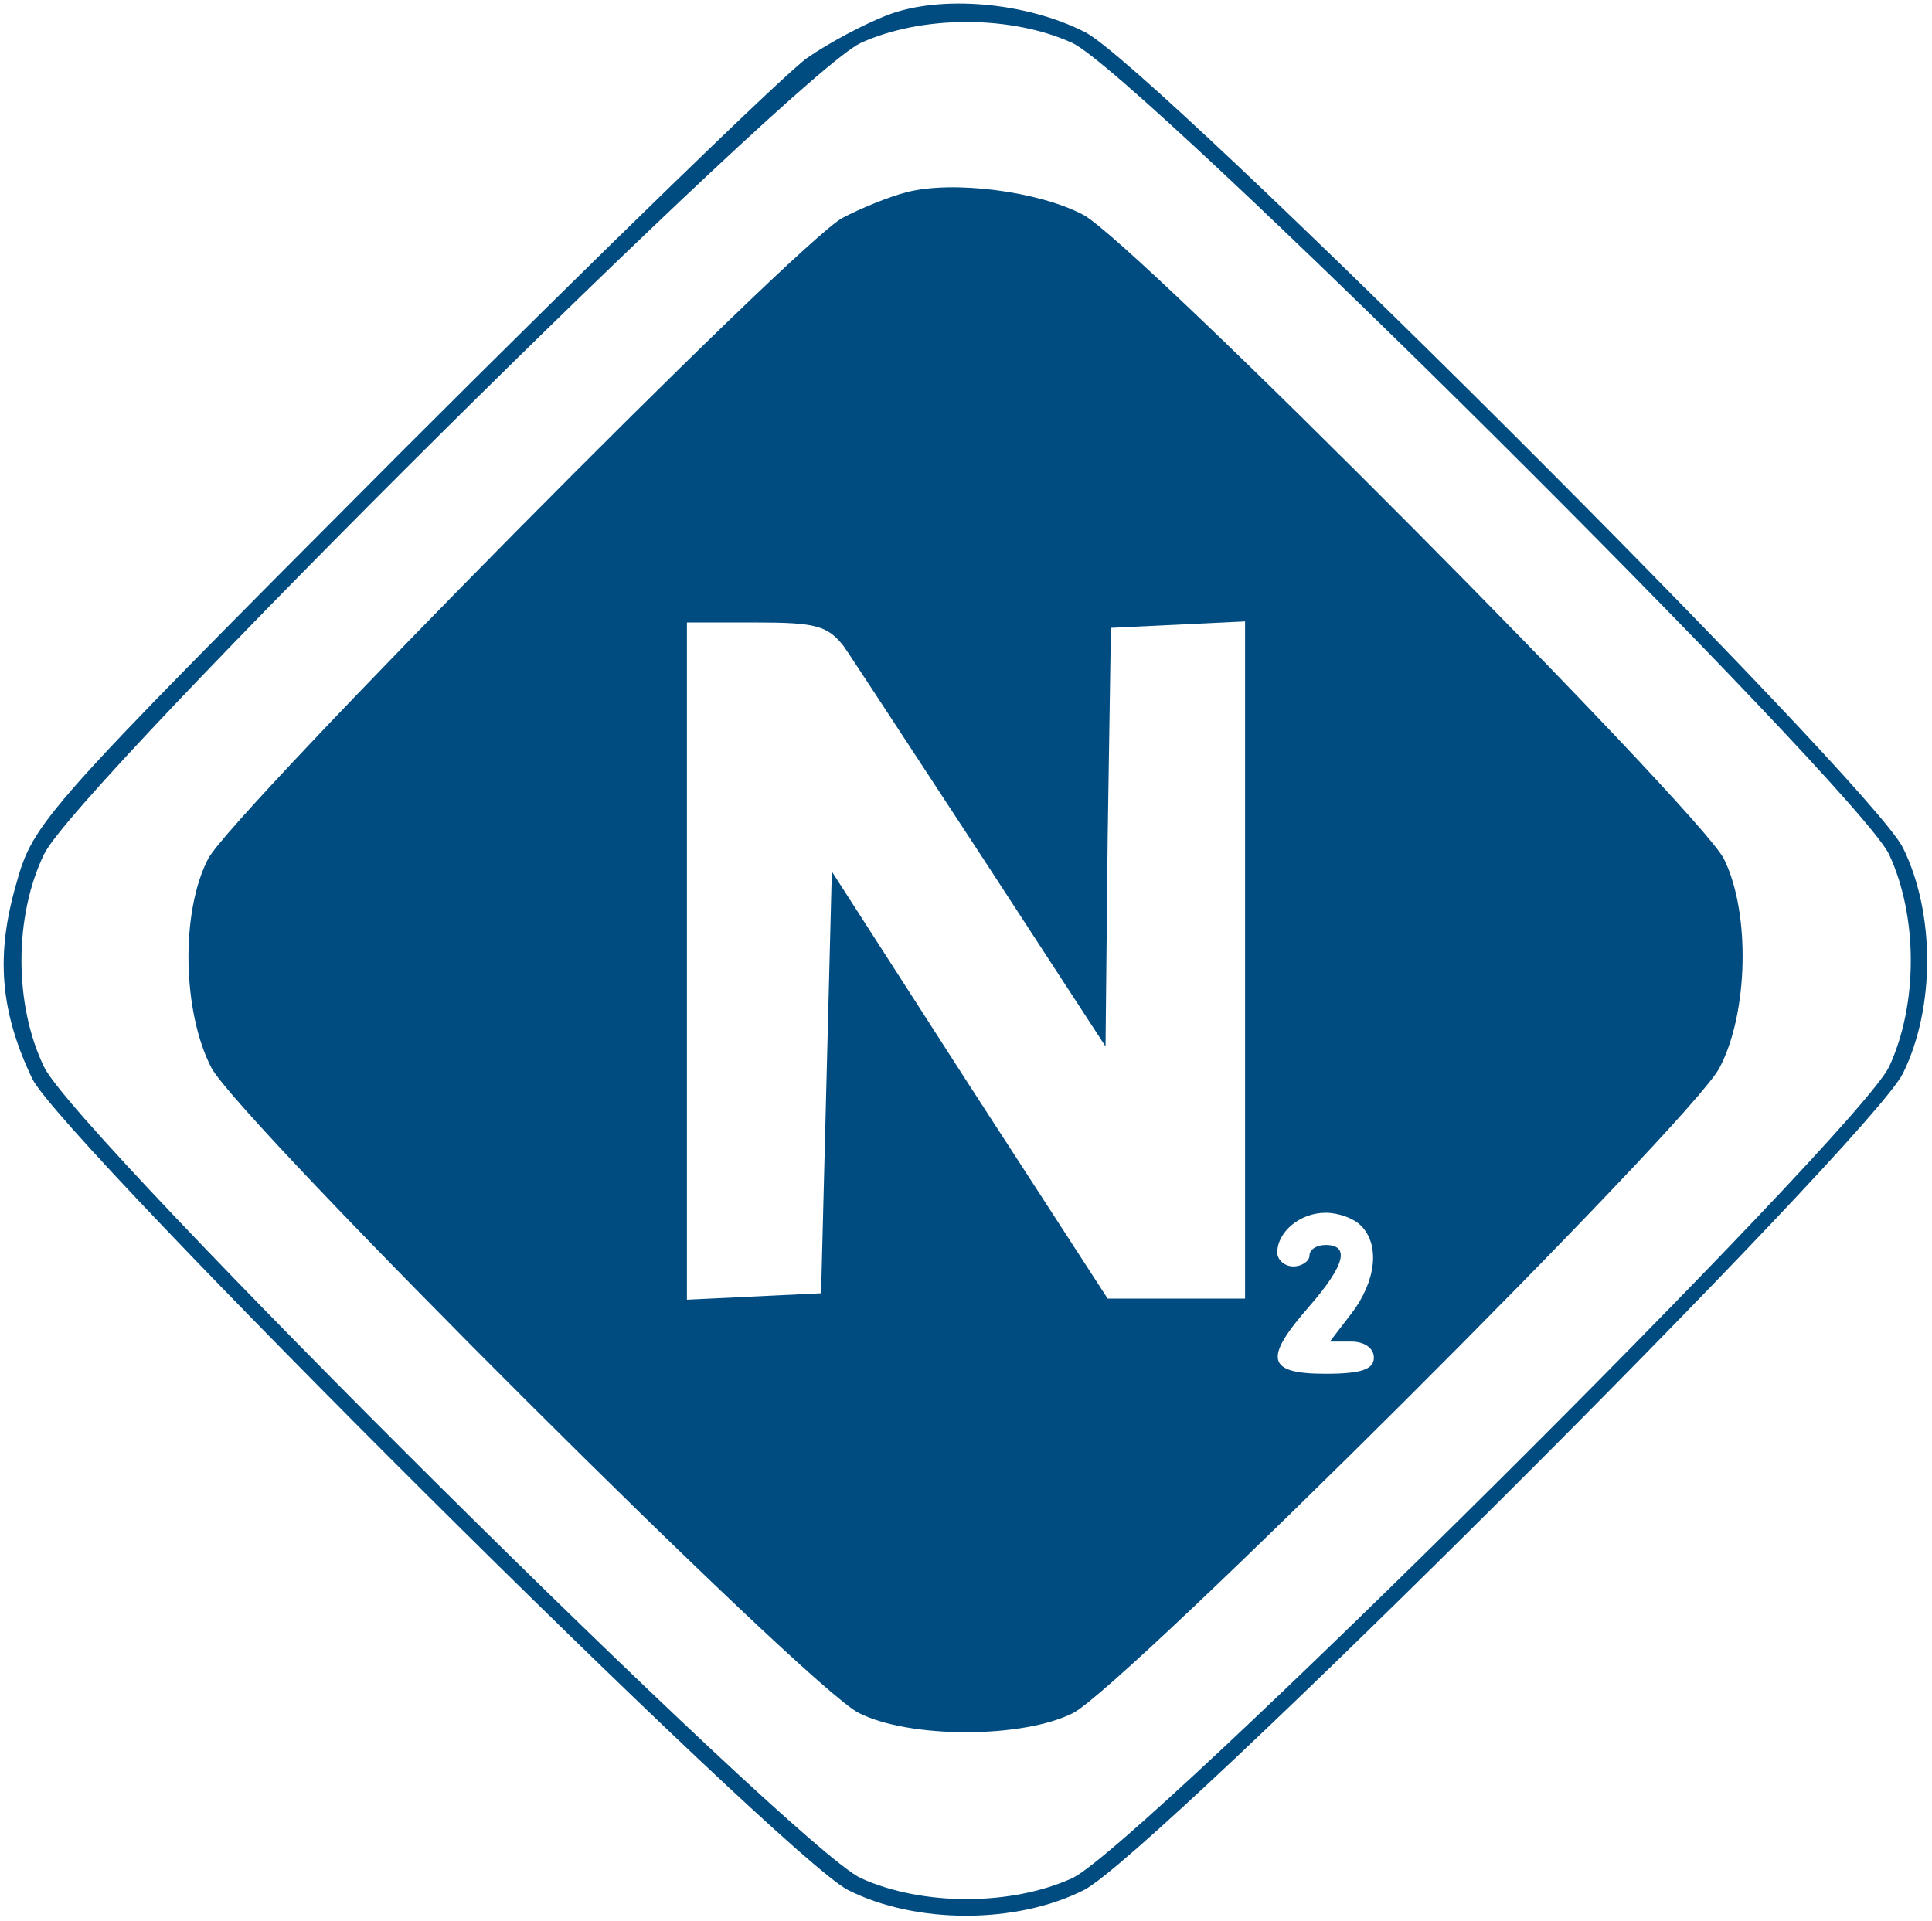
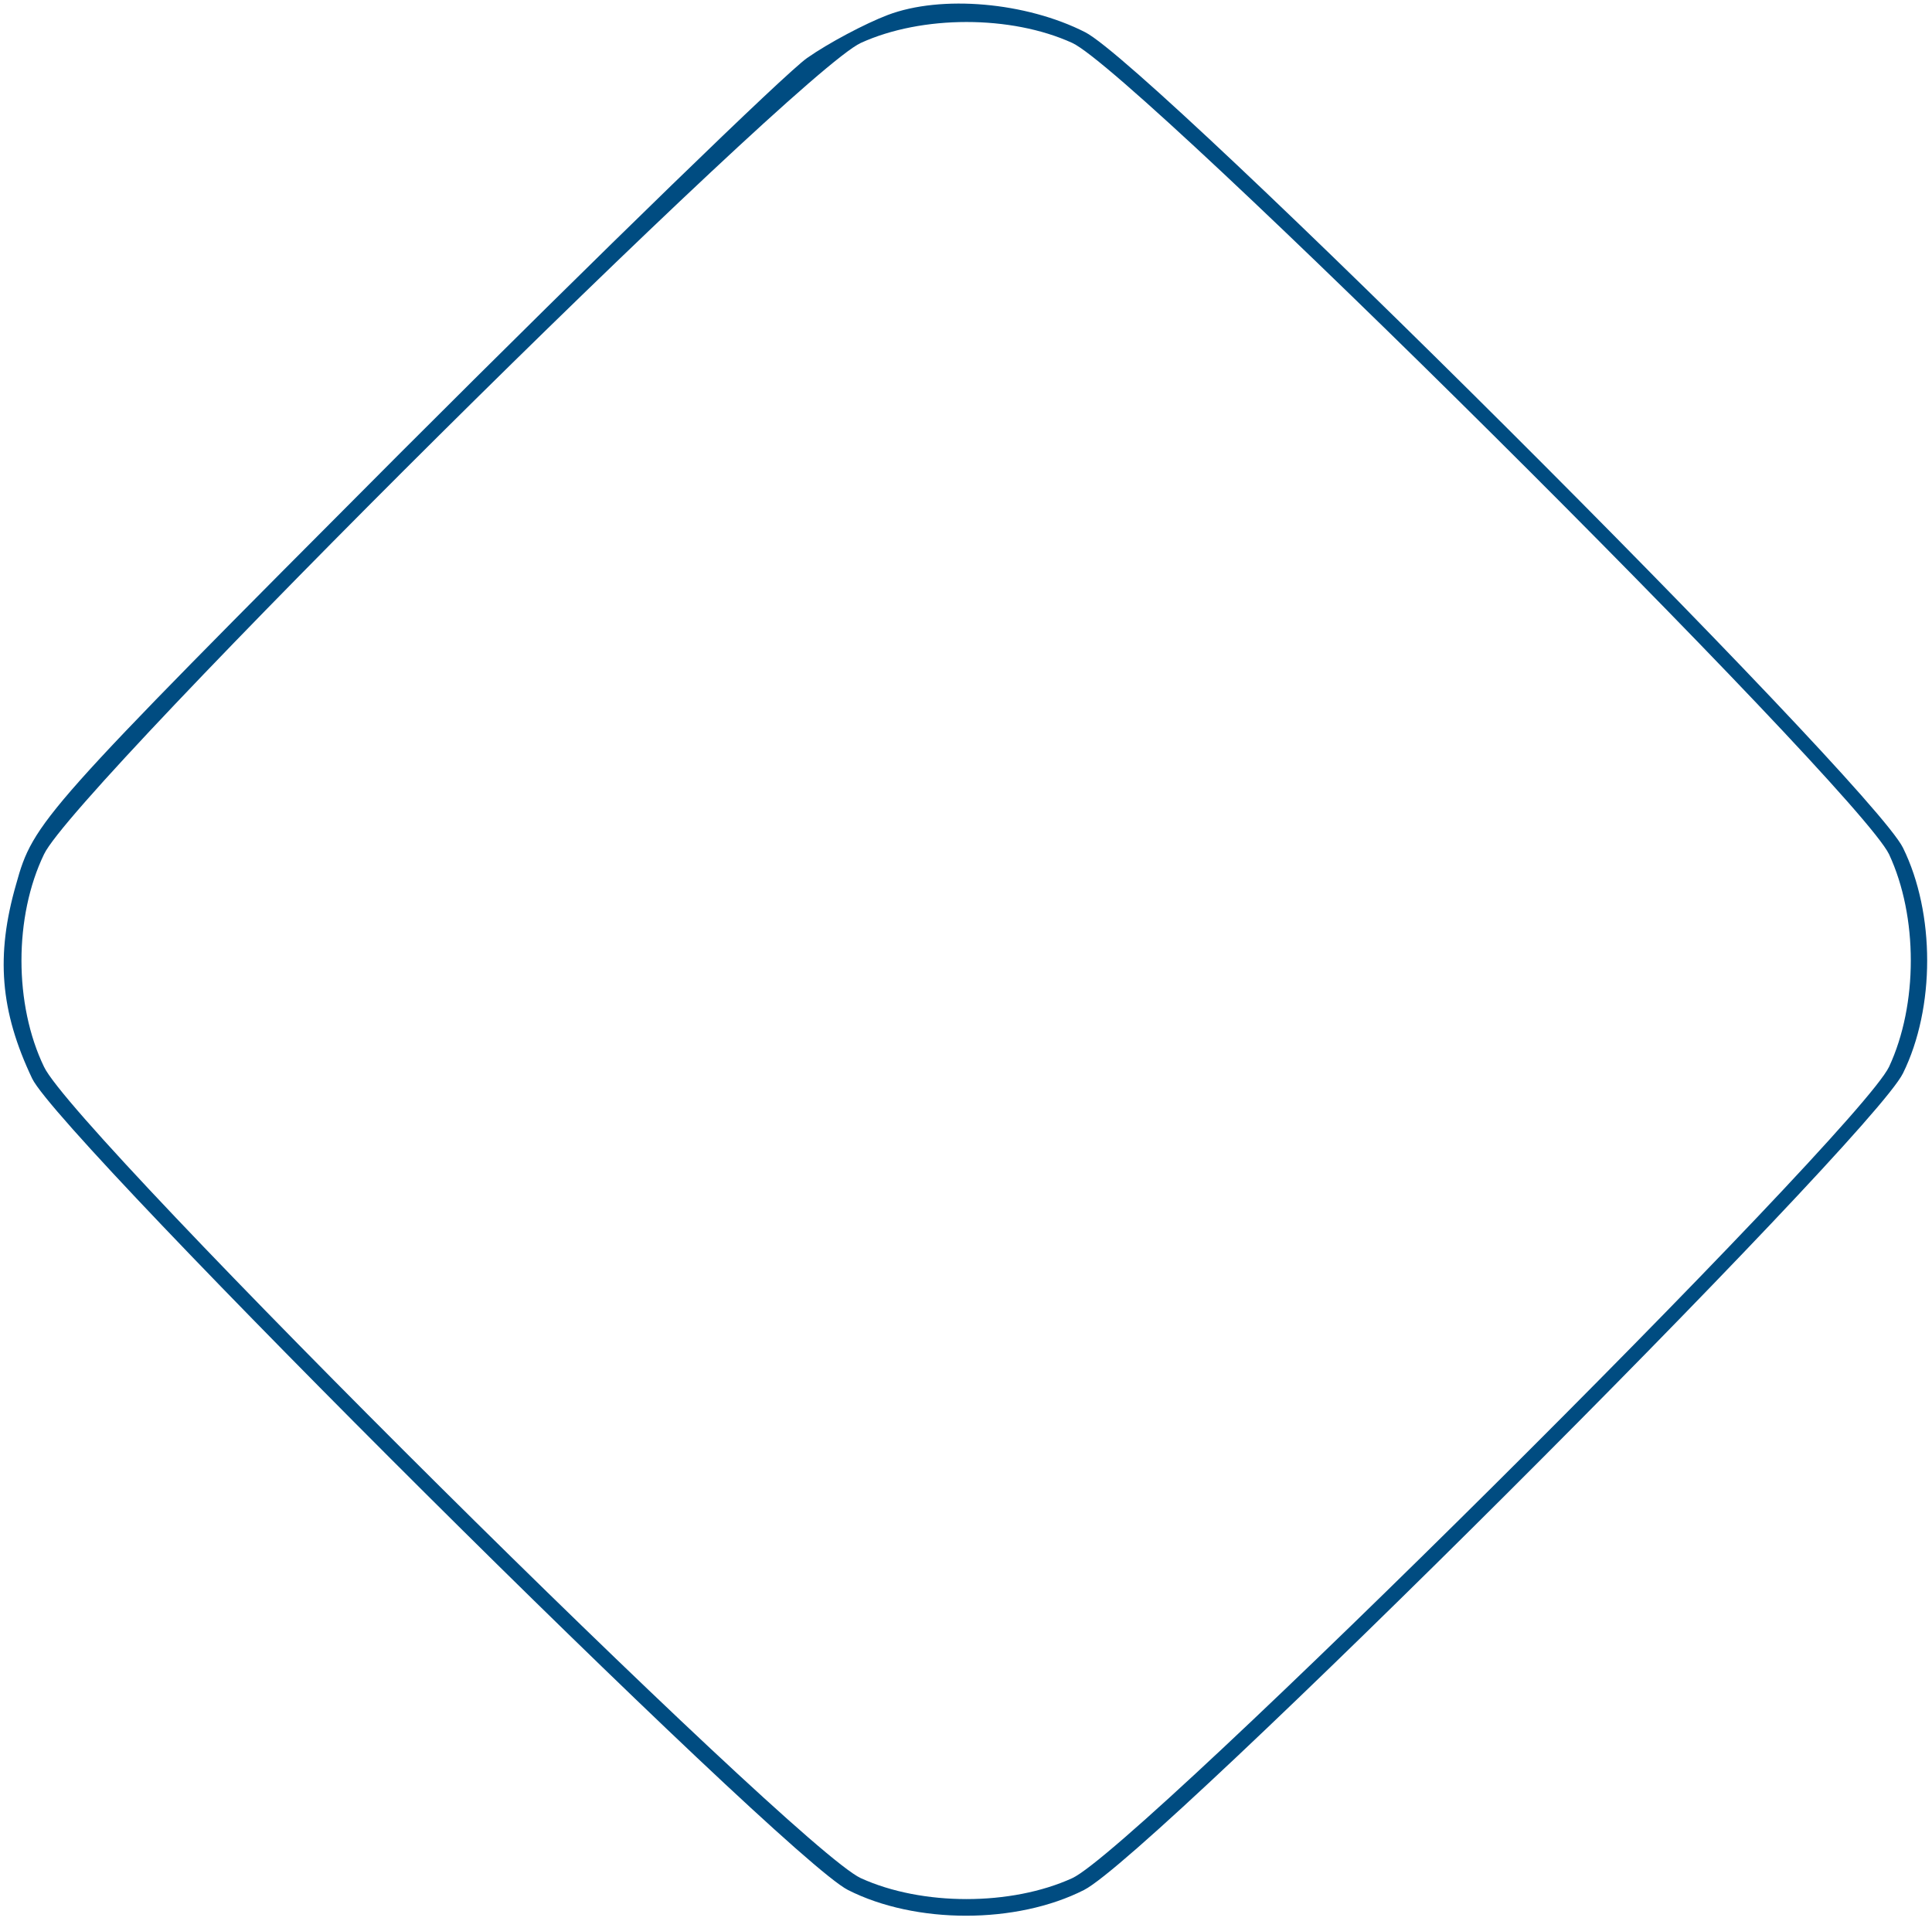
<svg xmlns="http://www.w3.org/2000/svg" xmlns:ns1="http://sodipodi.sourceforge.net/DTD/sodipodi-0.dtd" xmlns:ns2="http://www.inkscape.org/namespaces/inkscape" version="1.0" width="180pt" height="179pt" viewBox="0 0 180 179" preserveAspectRatio="xMidYMid meet" id="svg2" ns1:docname="favico.svg" ns2:version="1.4 (e7c3feb1, 2024-10-09)">
  <defs id="defs2" />
  <g transform="translate(0,179) scale(0.1,-0.1)" fill="#000000" stroke="none" id="g2" style="fill:#004c81;fill-opacity:1">
    <path d="M827 1776 c-21 -8 -55 -26 -75 -40 -20 -14 -191 -180 -379 -368 -334 -335 -342 -344 -358 -402 -19 -66 -15 -118 15 -181 27 -56 699 -725 760 -756 63 -32 157 -32 220 0 65 33 733 700 763 761 30 61 30 149 0 210 -30 61 -699 728 -762 760 -55 28 -134 35 -184 16z m172 -26 c61 -28 731 -694 761 -756 27 -58 27 -140 0 -198 -30 -62 -700 -728 -761 -756 -57 -26 -140 -26 -197 0 -61 28 -732 694 -761 756 -28 58 -28 140 0 198 29 62 700 728 761 756 57 26 140 26 197 0z" id="path1" style="fill:#004c81;fill-opacity:1" />
-     <path d="M845 1611 c-16 -4 -43 -15 -60 -24 -42 -22 -569 -555 -591 -597 -26 -50 -24 -143 3 -195 27 -50 555 -577 603 -601 47 -24 153 -24 200 0 48 25 576 551 602 601 27 51 29 145 4 195 -24 46 -550 576 -597 600 -42 22 -121 32 -164 21z m-59 -423 c9 -13 67 -102 130 -198 l114 -175 2 195 3 195 63 3 62 3 0 -316 0 -315 -64 0 -64 0 -129 199 -128 199 -5 -196 -5 -197 -62 -3 -63 -3 0 316 0 315 65 0 c55 0 66 -3 81 -22z m482 -540 c18 -18 14 -52 -9 -82 l-20 -26 20 0 c12 0 21 -6 21 -15 0 -11 -12 -15 -45 -15 -55 0 -58 14 -15 63 33 38 38 57 15 57 -8 0 -15 -4 -15 -10 0 -5 -7 -10 -15 -10 -8 0 -15 6 -15 13 0 19 21 37 45 37 12 0 26 -5 33 -12z" id="path2" style="fill:#004c81;fill-opacity:1" />
  </g>
</svg>